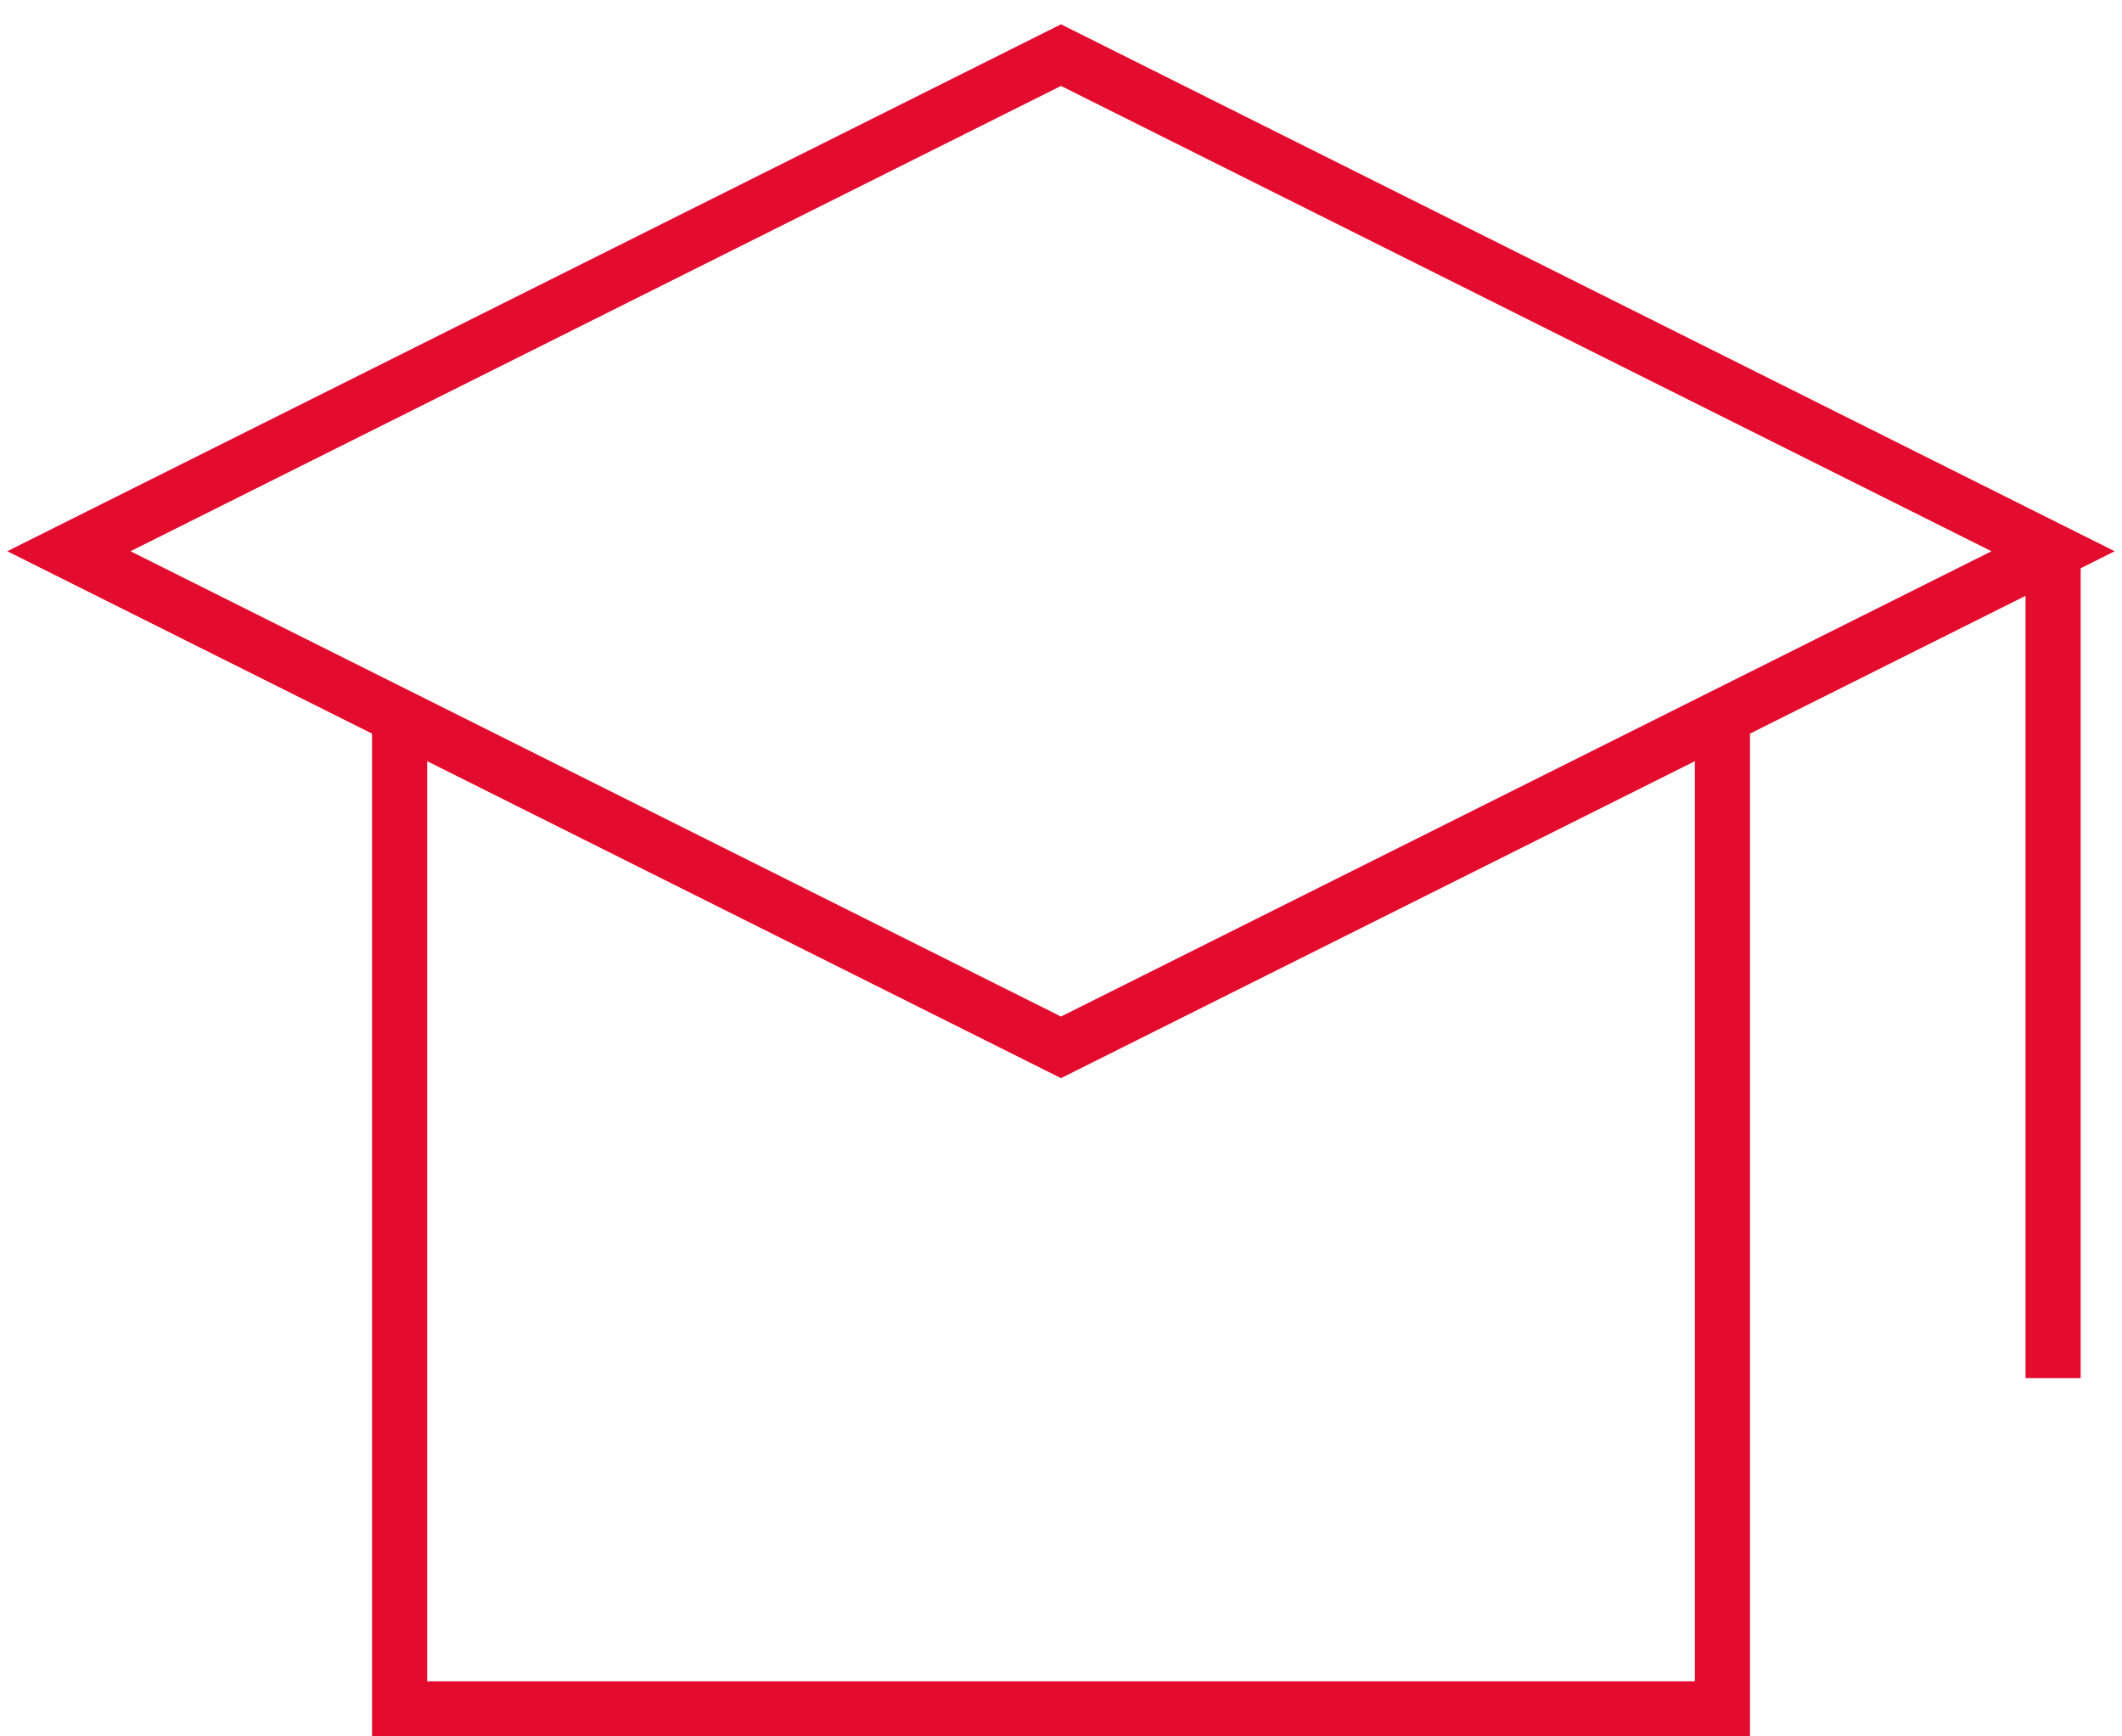
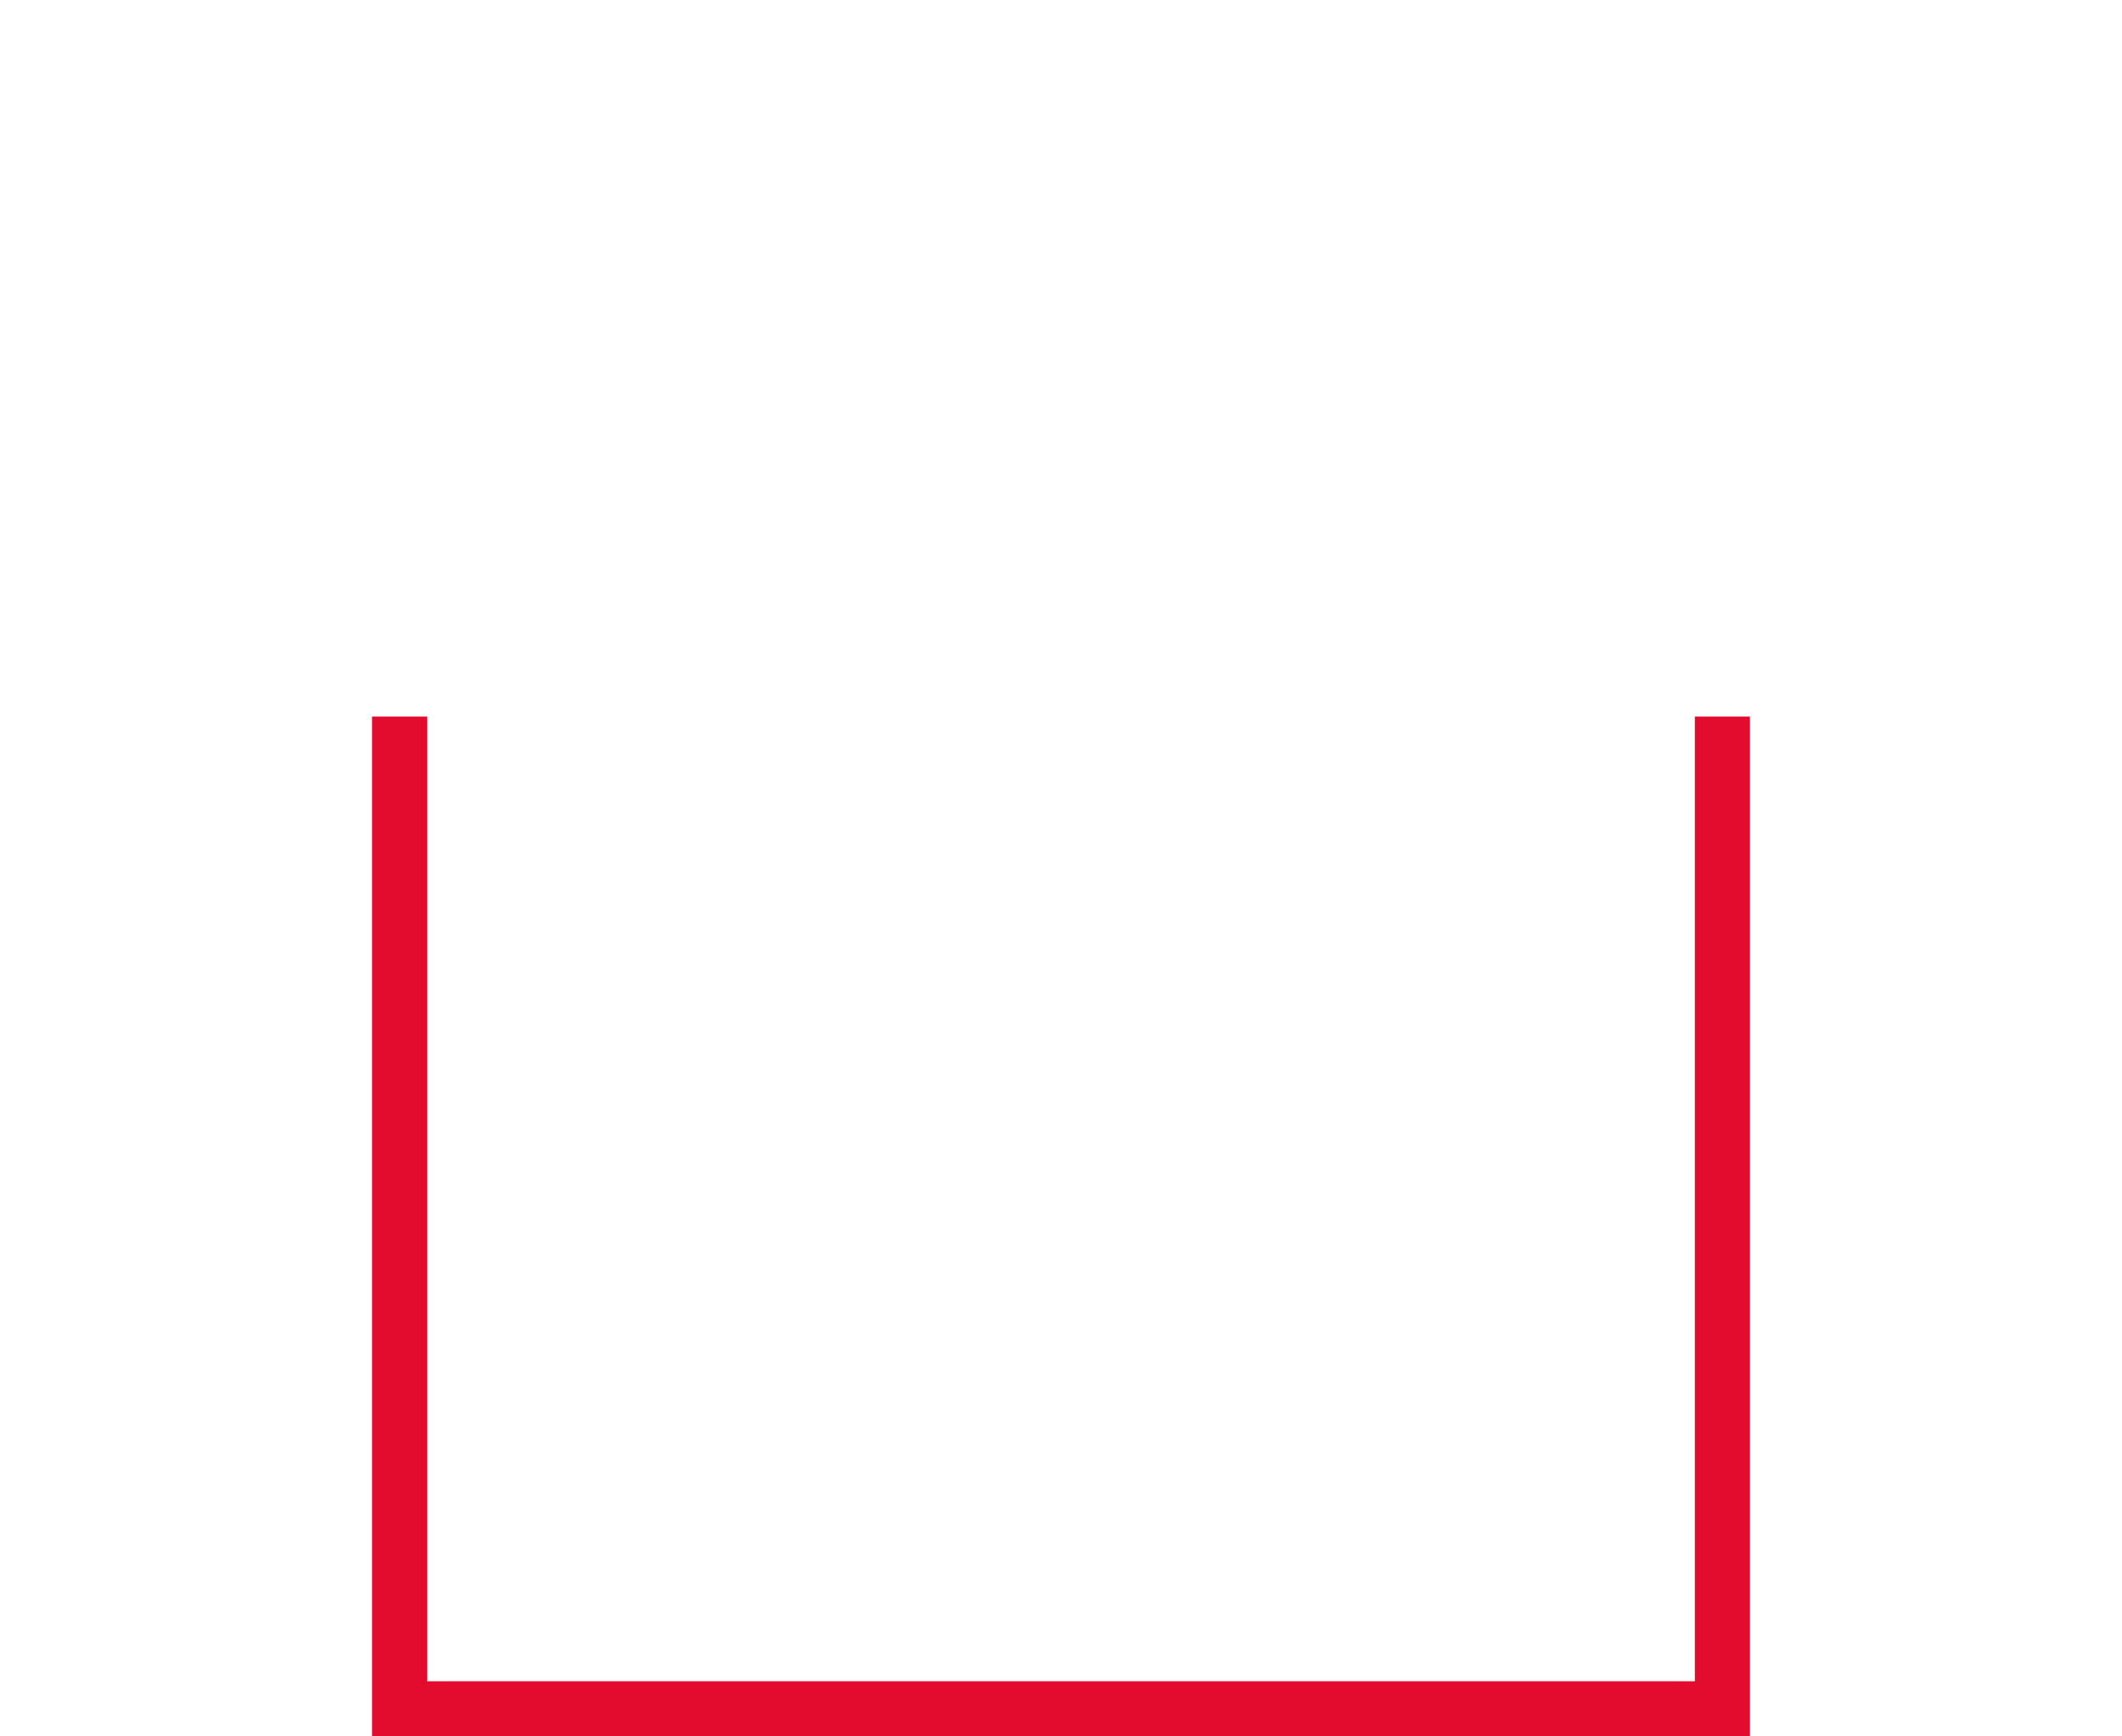
<svg xmlns="http://www.w3.org/2000/svg" width="77" height="63" viewBox="0 0 77 63" fill="none">
-   <path d="M38.5 38L2.5 20L38.5 2L74.5 20L38.5 38Z" stroke="#E30B2E" stroke-width="2" stroke-miterlimit="5" />
  <path d="M62.5 26V62H14.5V26" stroke="#E30B2E" stroke-width="2" stroke-miterlimit="5" />
-   <path d="M74.5 20V50" stroke="#E30B2E" stroke-width="2" stroke-miterlimit="5" />
</svg>